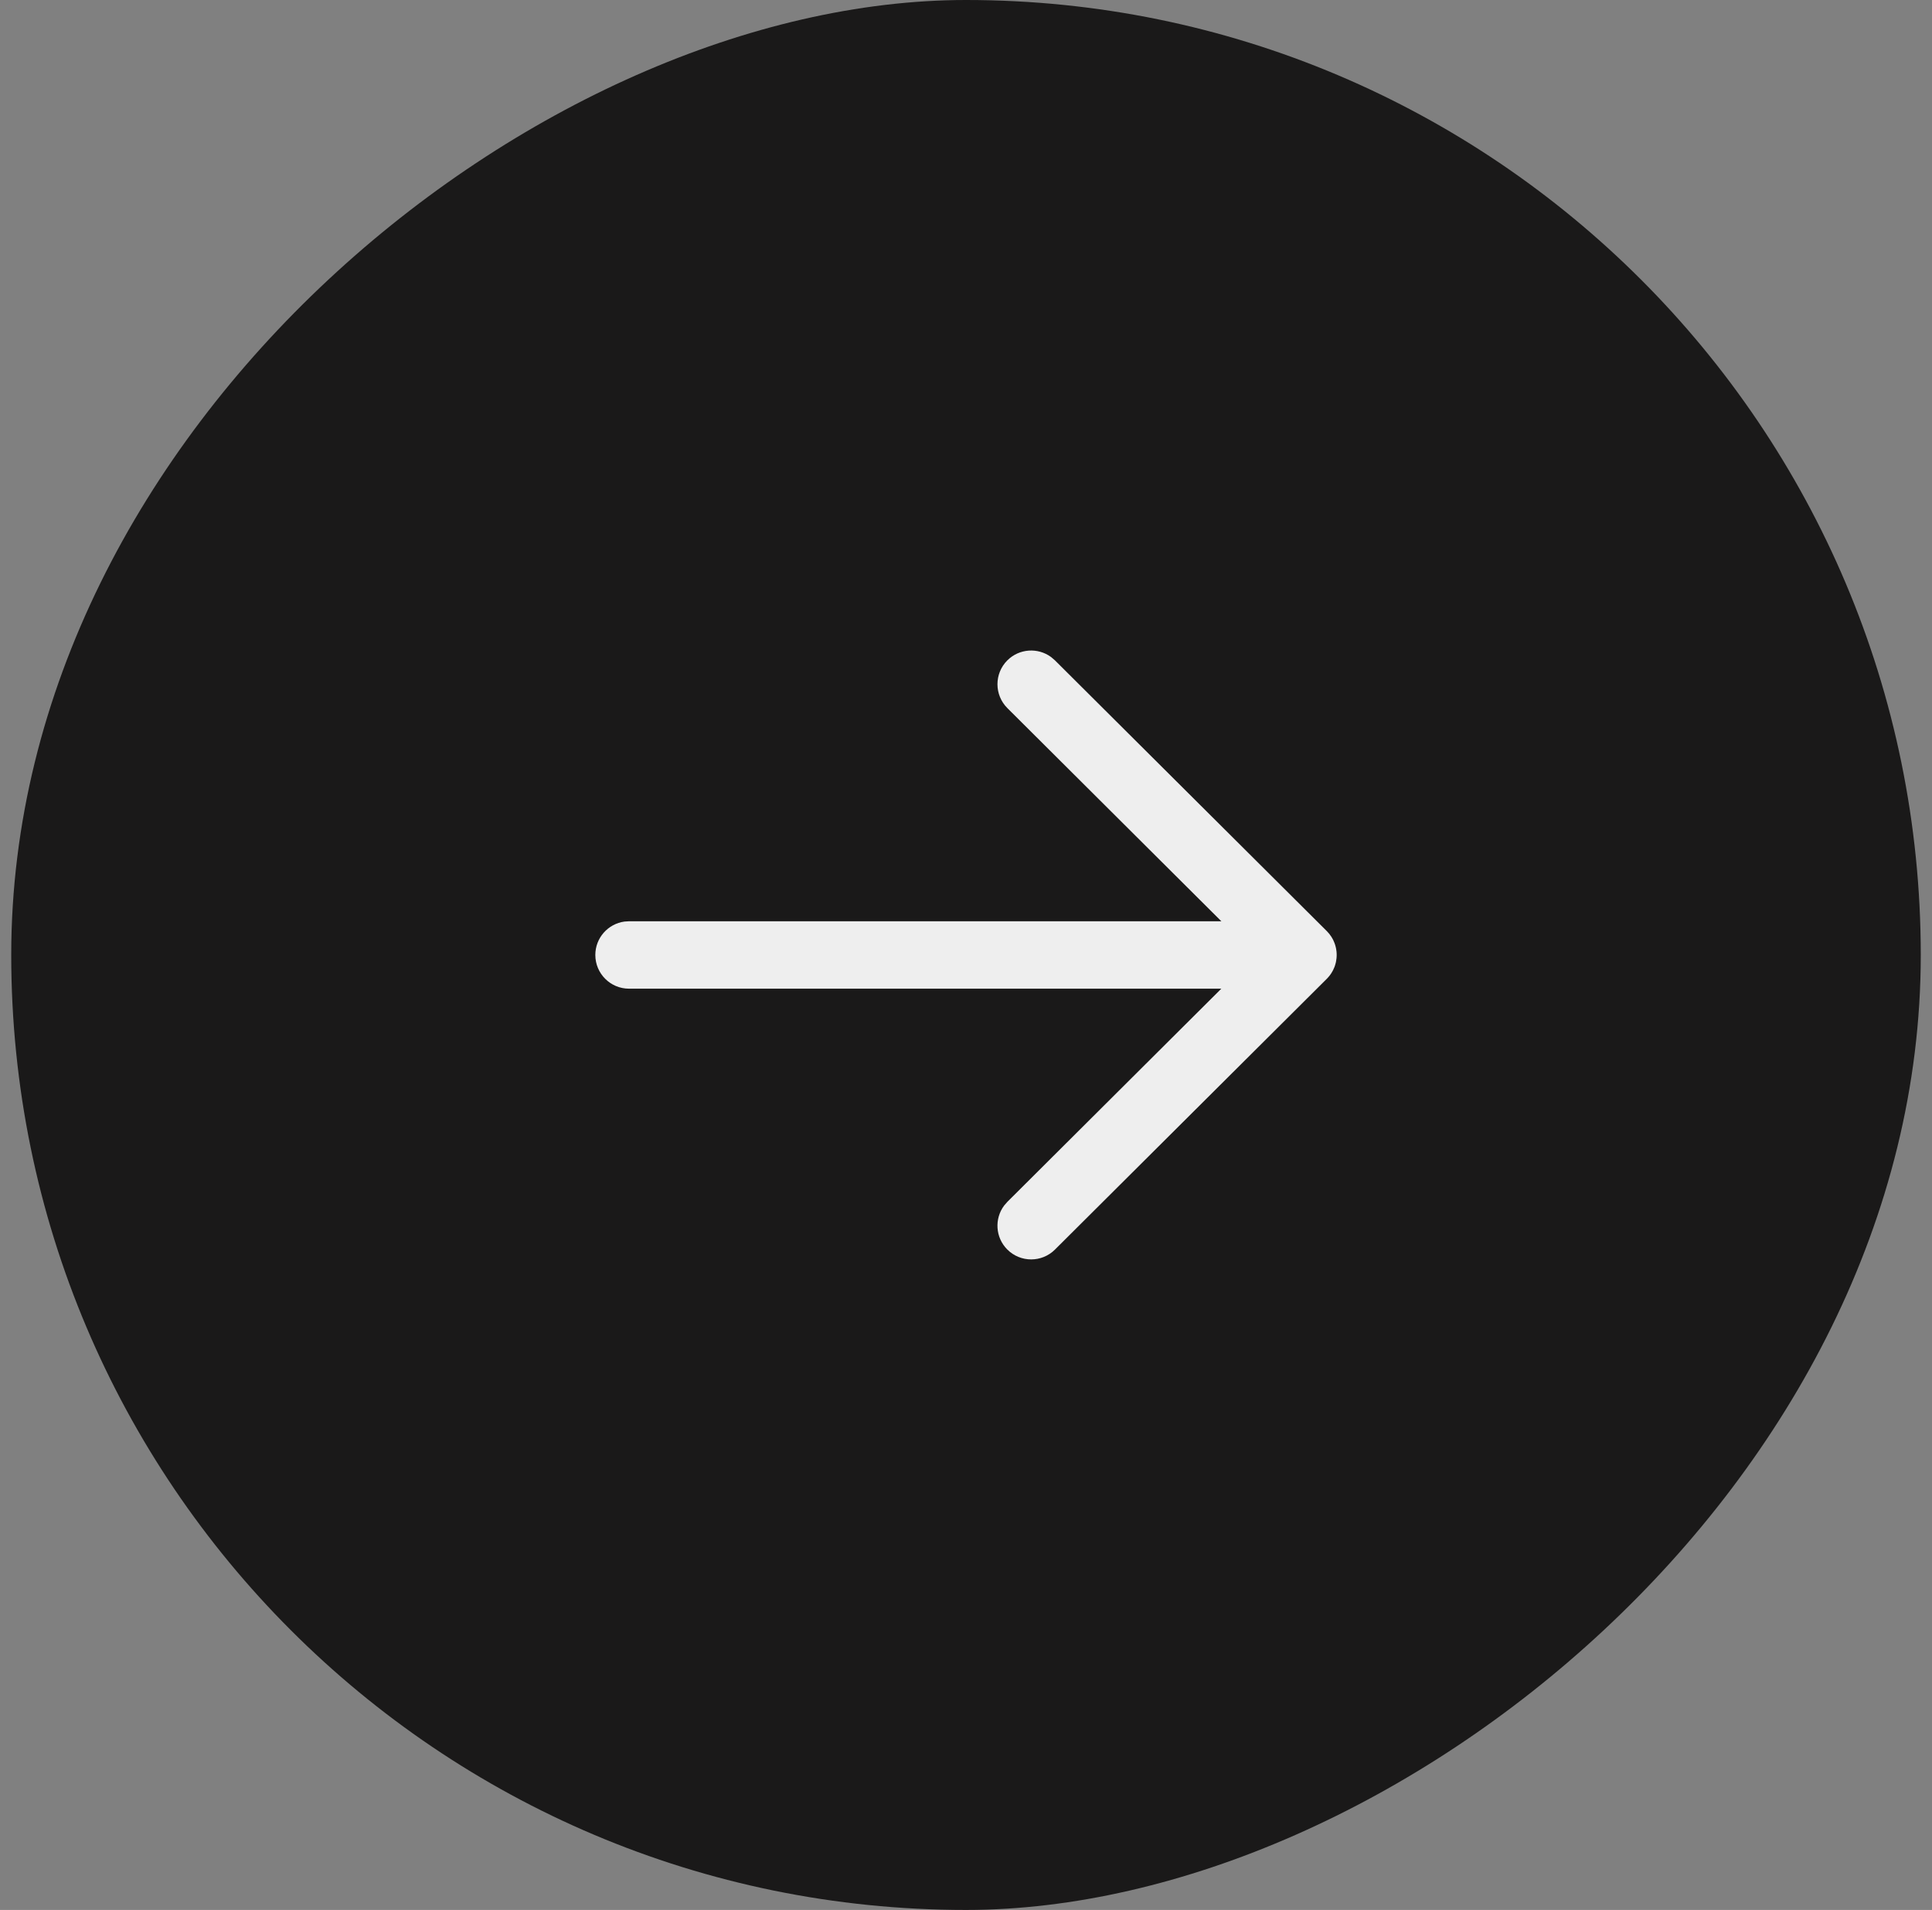
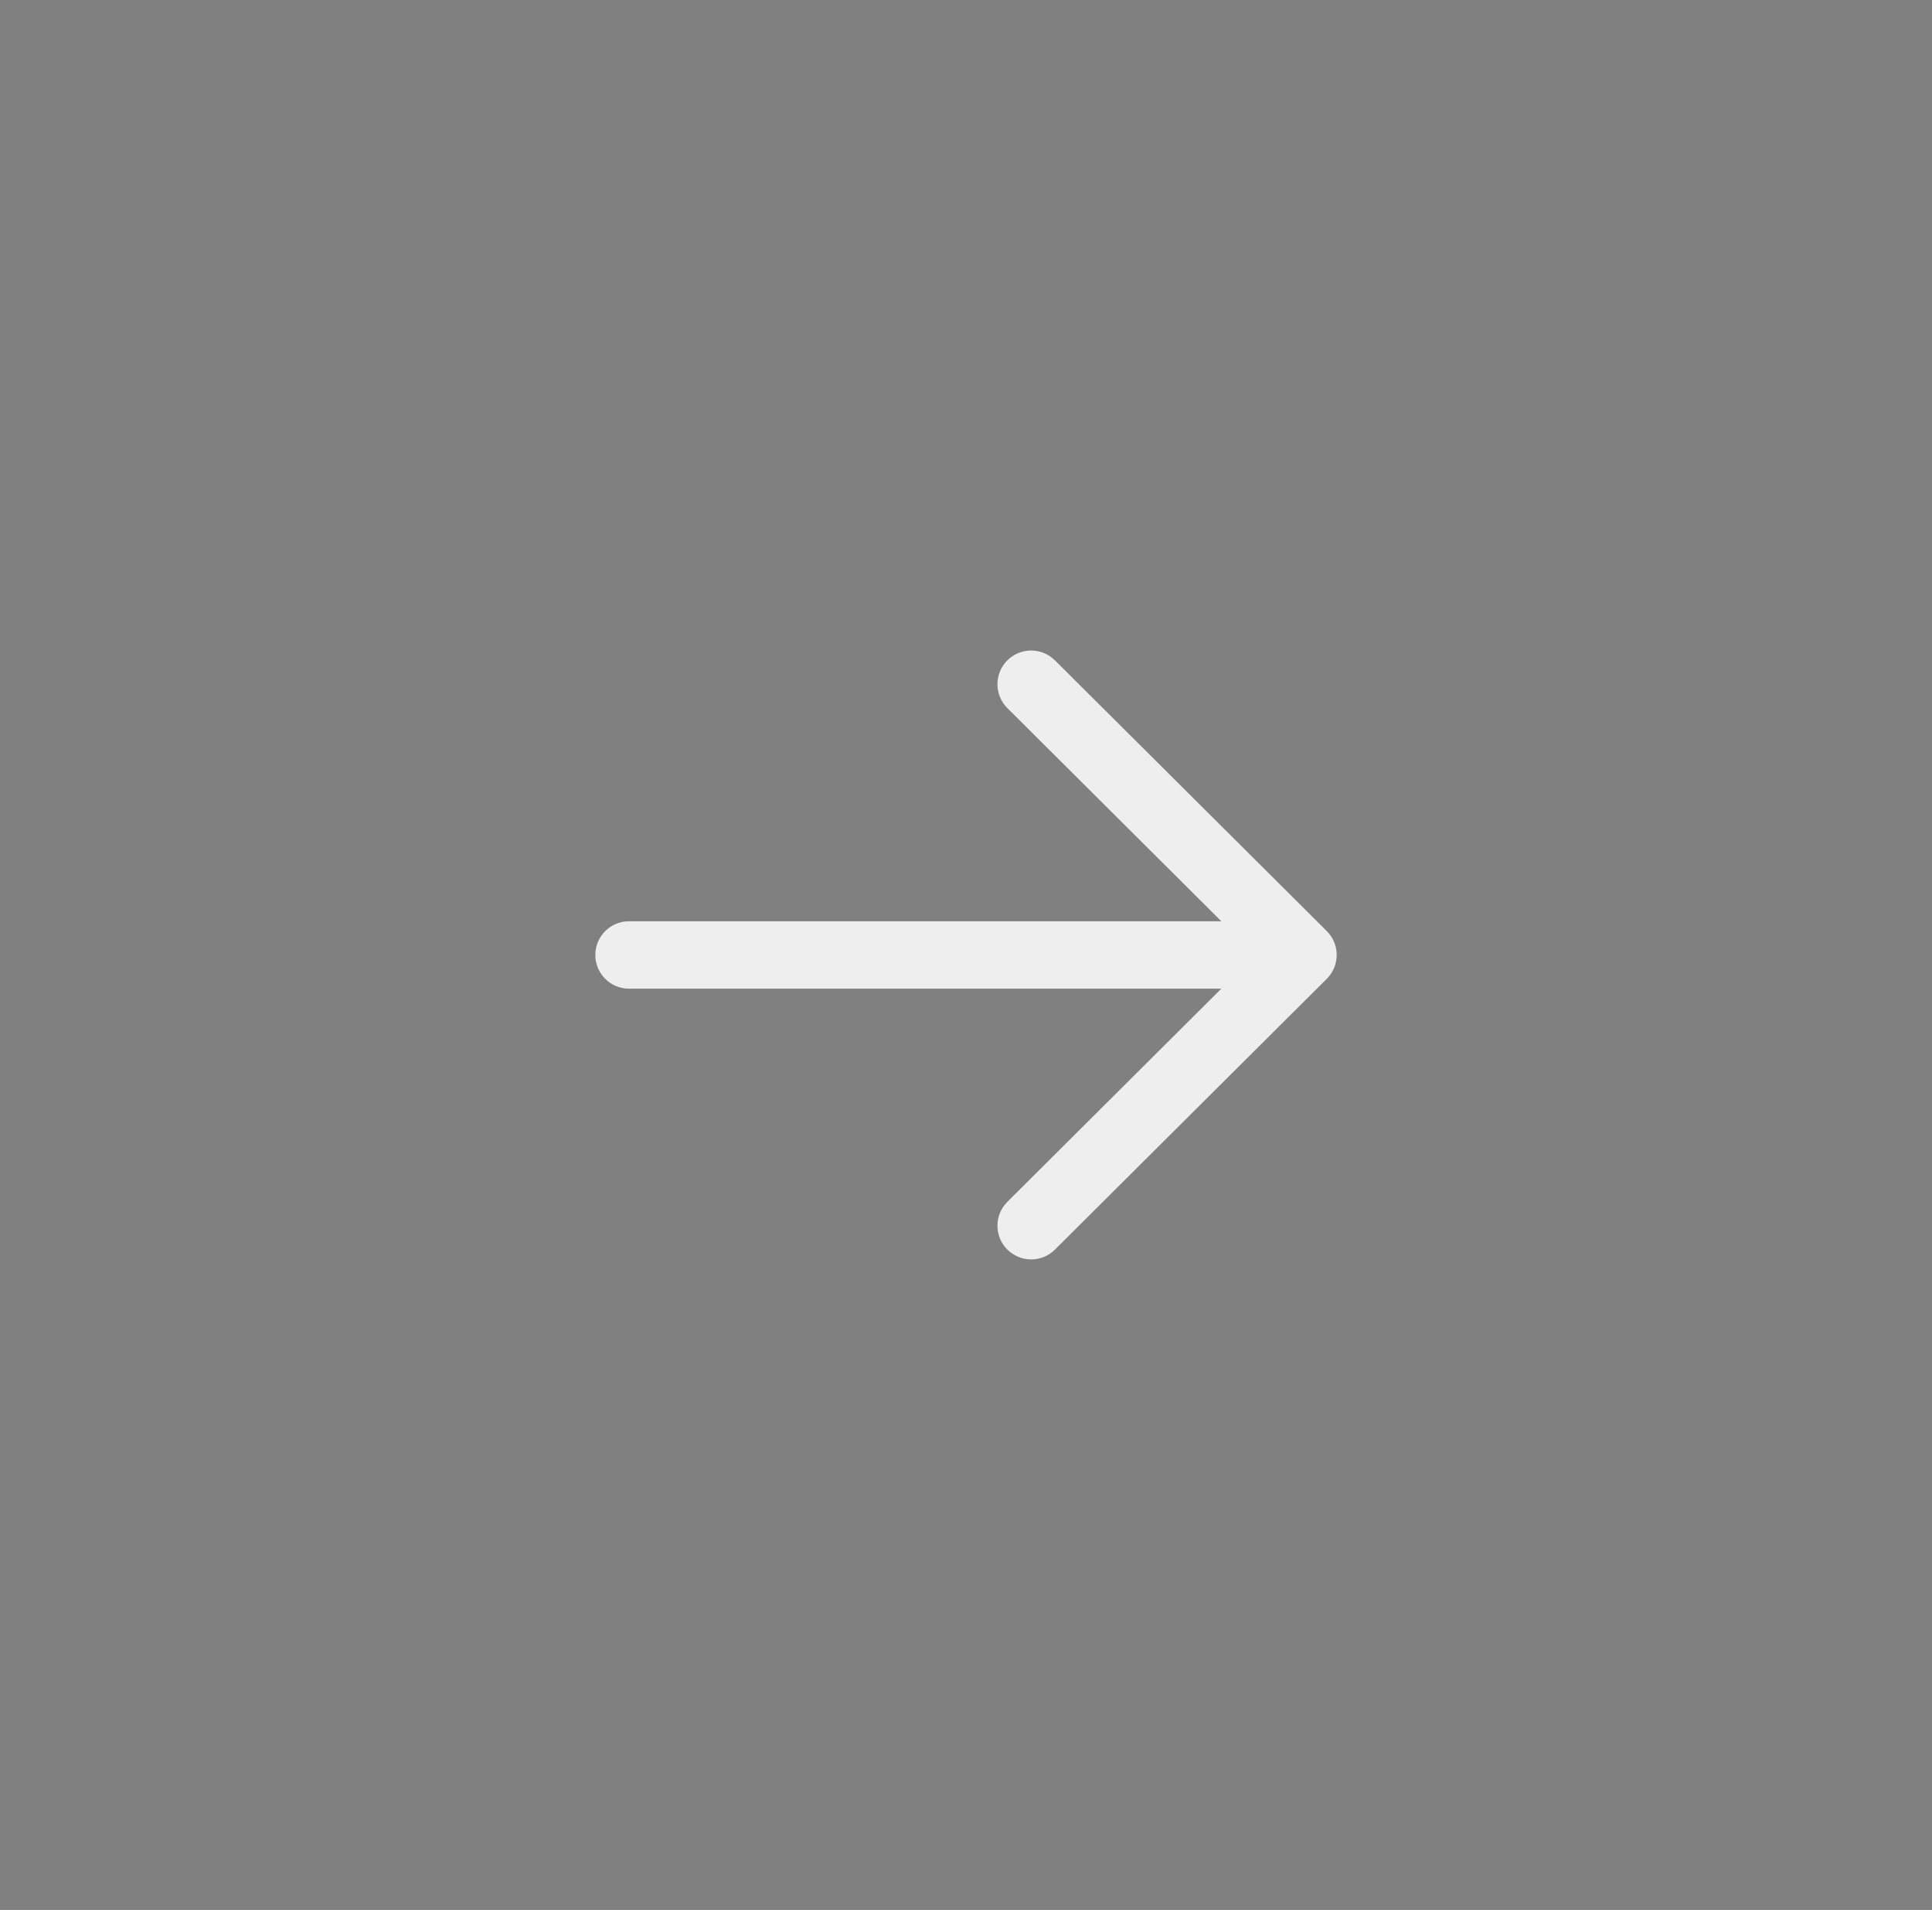
<svg xmlns="http://www.w3.org/2000/svg" width="86" height="85" viewBox="0 0 86 85" fill="none">
  <rect x="0" y="0" width="86" height="85" fill="#808080" stroke="none" />
-   <rect x="0.5" y="85" width="85" height="85" rx="42.5" transform="rotate(-90 0.5 85)" fill="#1A1919" />
  <path d="M26.5 42.5C26.5 41.74 27.064 41.113 27.797 41.013L28 41L54.368 41.001L44.842 31.514C44.255 30.929 44.253 29.98 44.837 29.392C45.369 28.859 46.202 28.809 46.79 29.243L46.959 29.388L59.059 41.436C59.136 41.513 59.203 41.596 59.26 41.684C59.276 41.711 59.293 41.738 59.309 41.766C59.323 41.789 59.336 41.814 59.348 41.839C59.365 41.875 59.381 41.913 59.396 41.951C59.409 41.98 59.419 42.009 59.428 42.038C59.439 42.073 59.45 42.112 59.459 42.15C59.466 42.177 59.471 42.203 59.476 42.23C59.483 42.268 59.489 42.309 59.493 42.349C59.496 42.38 59.498 42.411 59.499 42.442C59.5 42.461 59.5 42.48 59.5 42.5L59.499 42.558C59.498 42.587 59.496 42.617 59.493 42.646L59.5 42.5C59.5 42.594 59.491 42.687 59.474 42.777C59.471 42.798 59.466 42.82 59.461 42.842C59.45 42.887 59.438 42.931 59.424 42.973C59.417 42.995 59.409 43.017 59.4 43.04C59.382 43.085 59.363 43.128 59.342 43.17C59.333 43.189 59.322 43.21 59.31 43.23C59.292 43.264 59.272 43.295 59.252 43.326C59.237 43.348 59.221 43.371 59.205 43.393L59.192 43.41C59.151 43.463 59.108 43.513 59.061 43.56L59.059 43.562L46.959 55.612C46.372 56.196 45.422 56.194 44.837 55.607C44.306 55.074 44.259 54.24 44.696 53.654L44.842 53.486L54.364 44.001L28 44C27.172 44 26.5 43.328 26.5 42.5Z" fill="#EEEEEE" />
</svg>